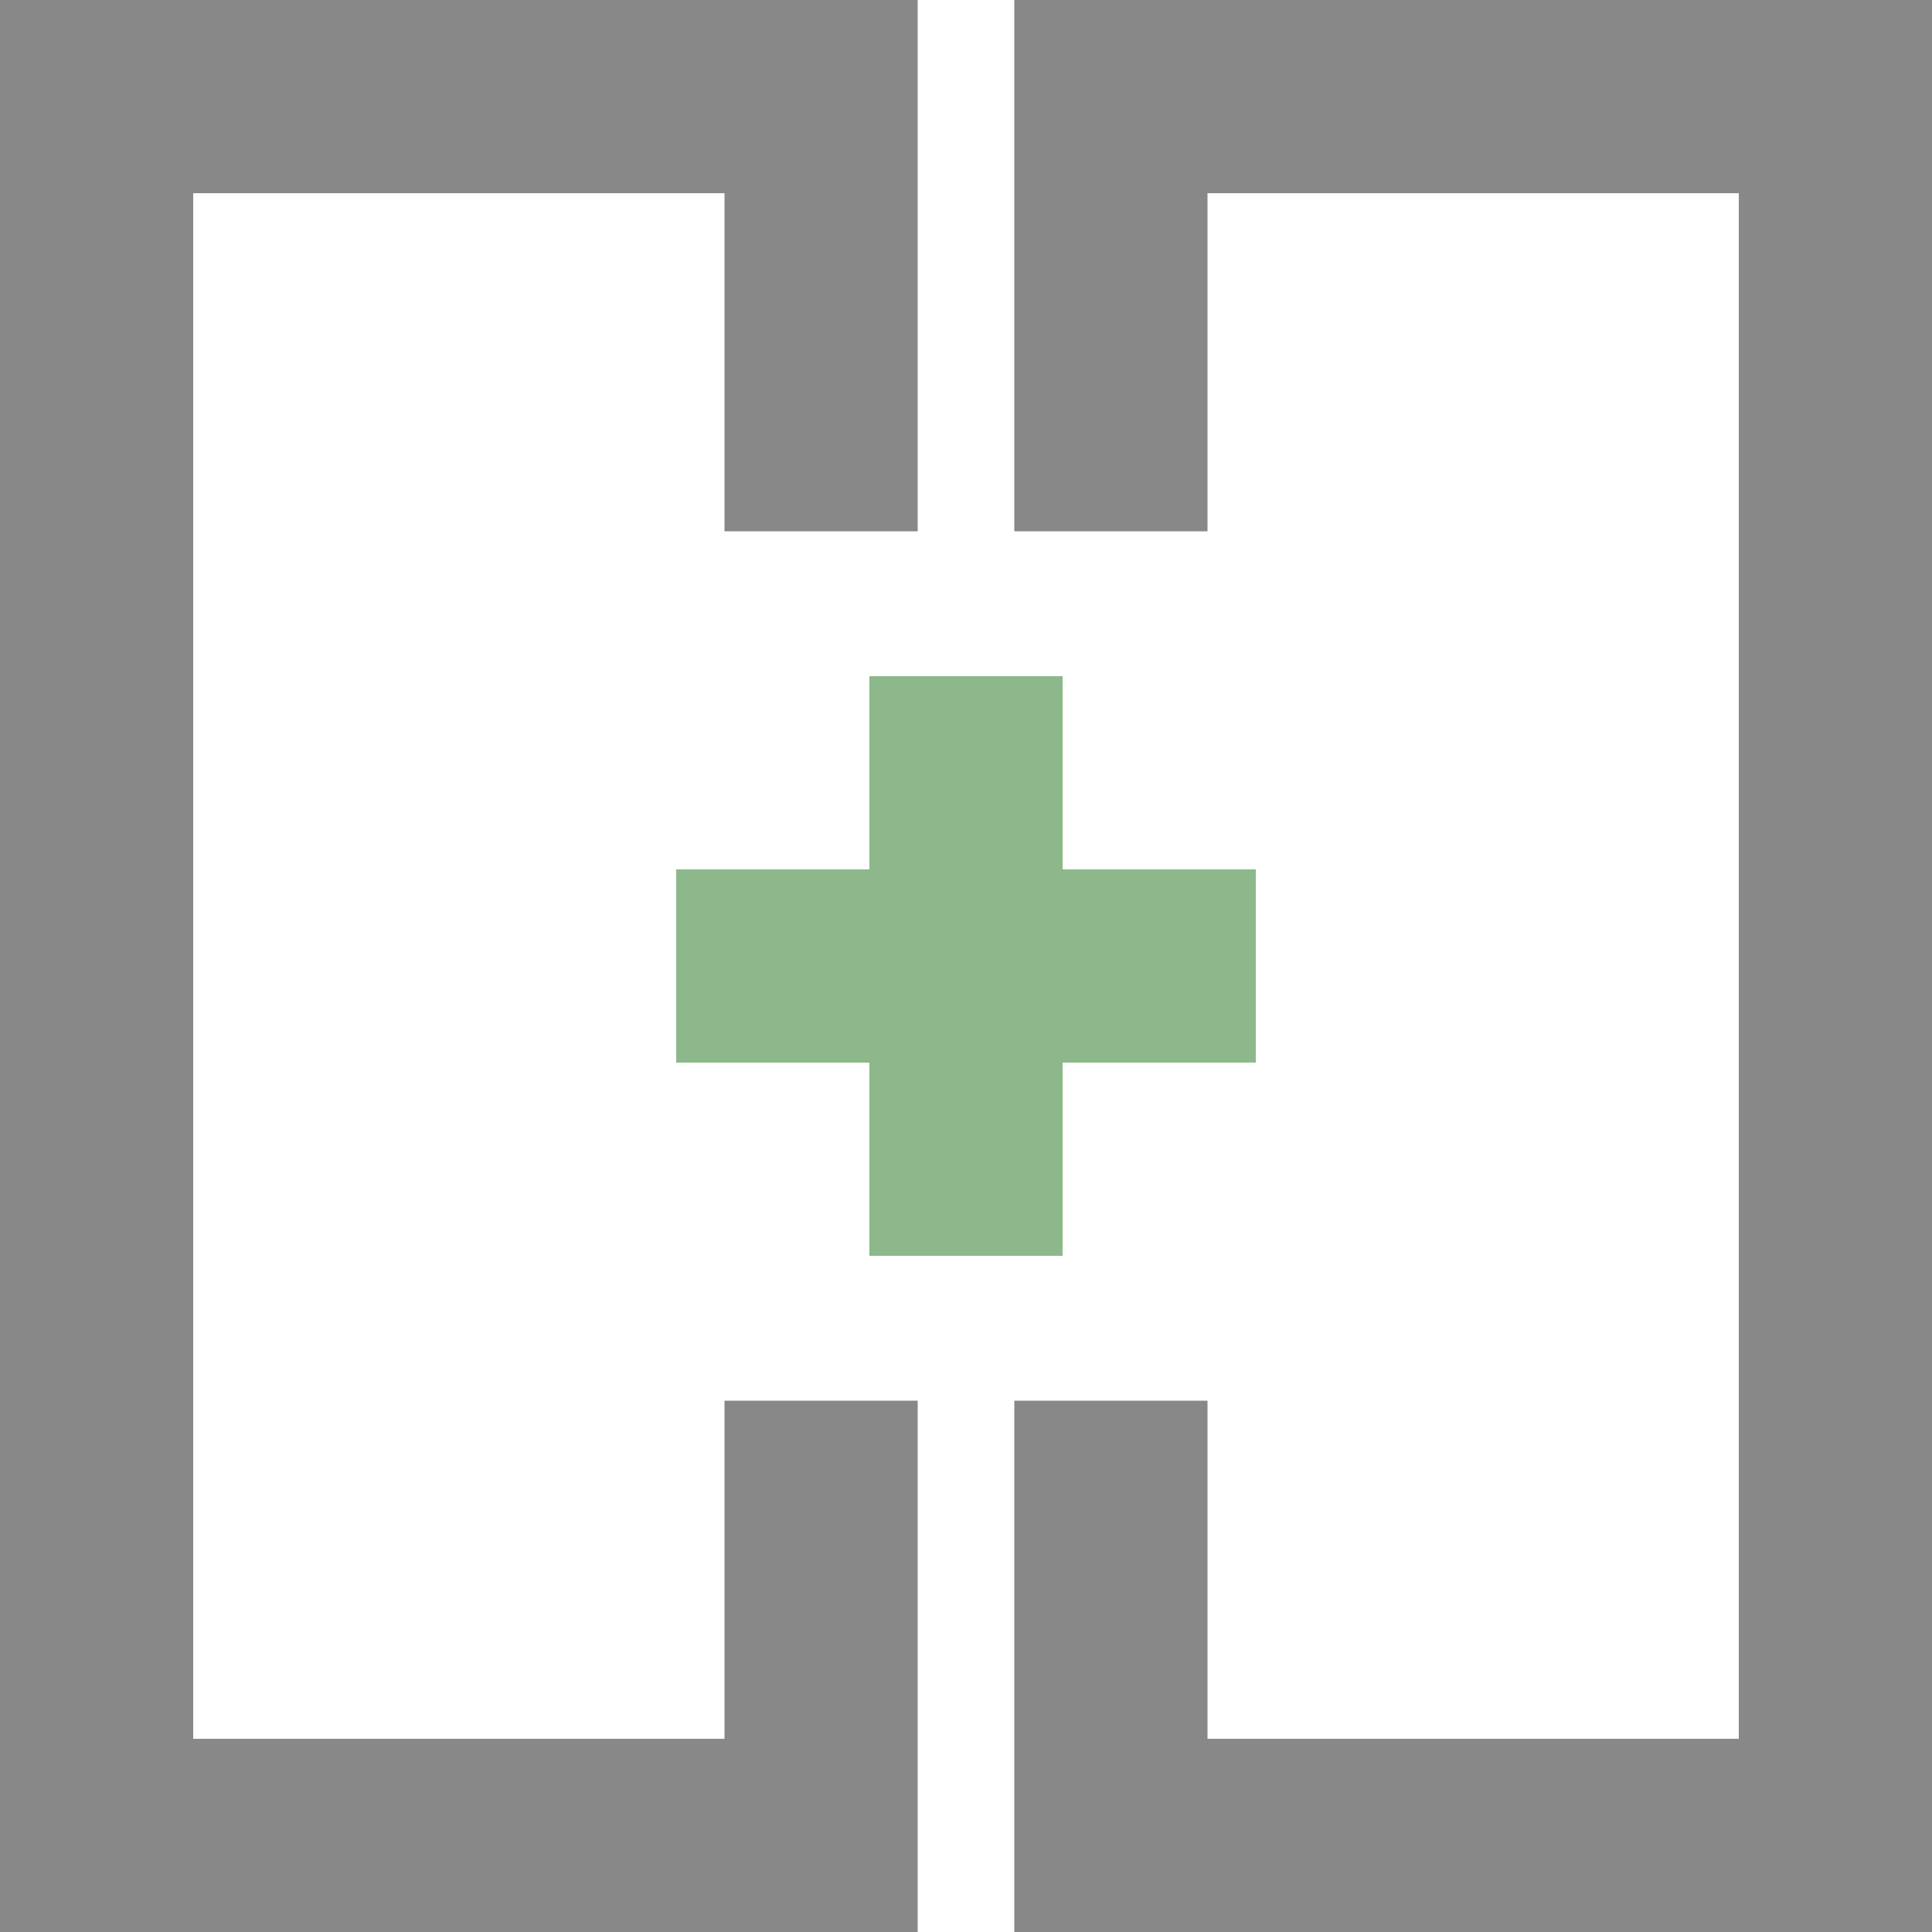
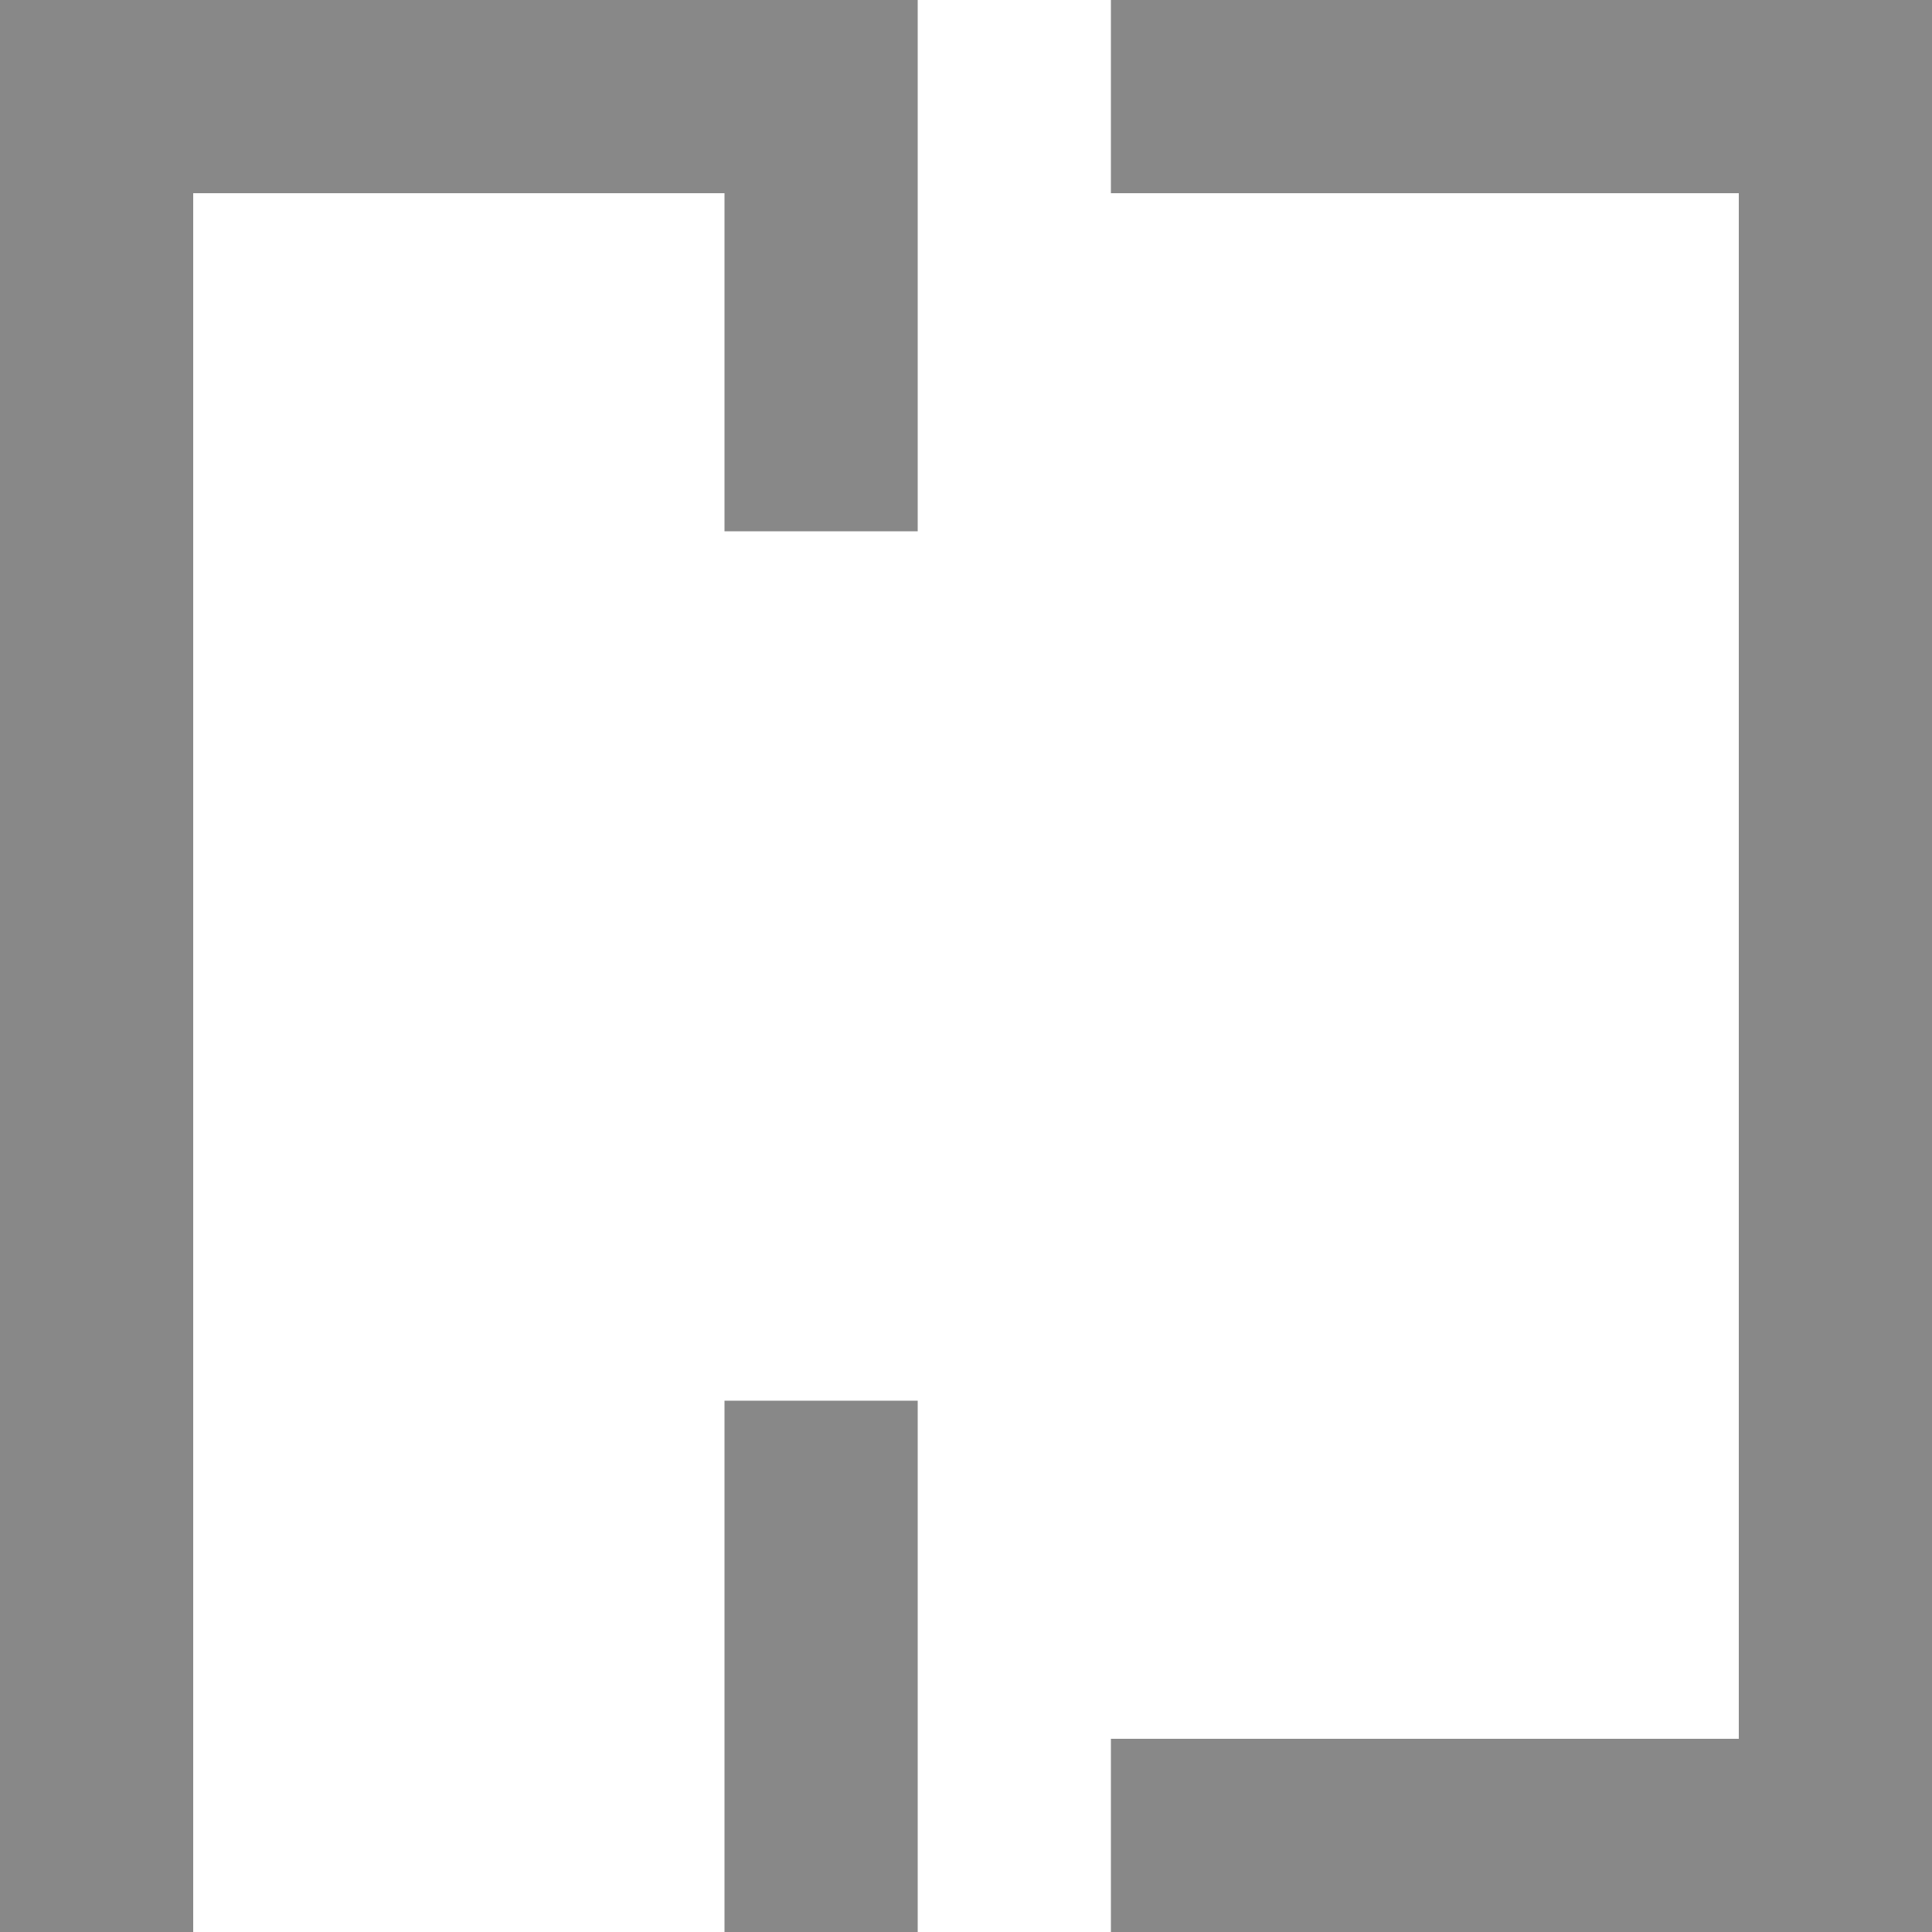
<svg xmlns="http://www.w3.org/2000/svg" width="400" height="400" viewBox="0 0 400 400">
  <g id="rect-right">
    <rect id="top-bar" x="230" y="0" width="160" height="40" fill="#888" />
    <rect id="bottom-bar" x="230" y="360" width="160" height="40" fill="#888" />
-     <rect id="top-left-bar" x="210" y="0" width="40" height="110" fill="#888" />
-     <rect id="bottom-left-bar" x="210" y="290" width="40" height="110" fill="#888" />
    <rect id="right-bar" x="360" y="0" width="40" height="400" fill="#888" />
  </g>
  <g id="rect-left">
    <rect id="top-bar" x="0" y="0" width="160" height="40" fill="#888" />
-     <rect id="bottom-bar" x="0" y="360" width="160" height="40" fill="#888" />
    <rect id="top-left-bar" x="150" y="0" width="40" height="110" fill="#888" />
    <rect id="bottom-left-bar" x="150" y="290" width="40" height="110" fill="#888" />
    <rect id="left-bar" x="0" y="0" width="40" height="400" fill="#888" />
  </g>
  <g id="plus">
-     <rect id="plus-hori" x="140" y="180" width="120" height="40" fill="#8db88b" />
-     <rect id="plus-vert" x="180" y="140" width="40" height="120" fill="#8db88b" />
-   </g>
+     </g>
</svg>